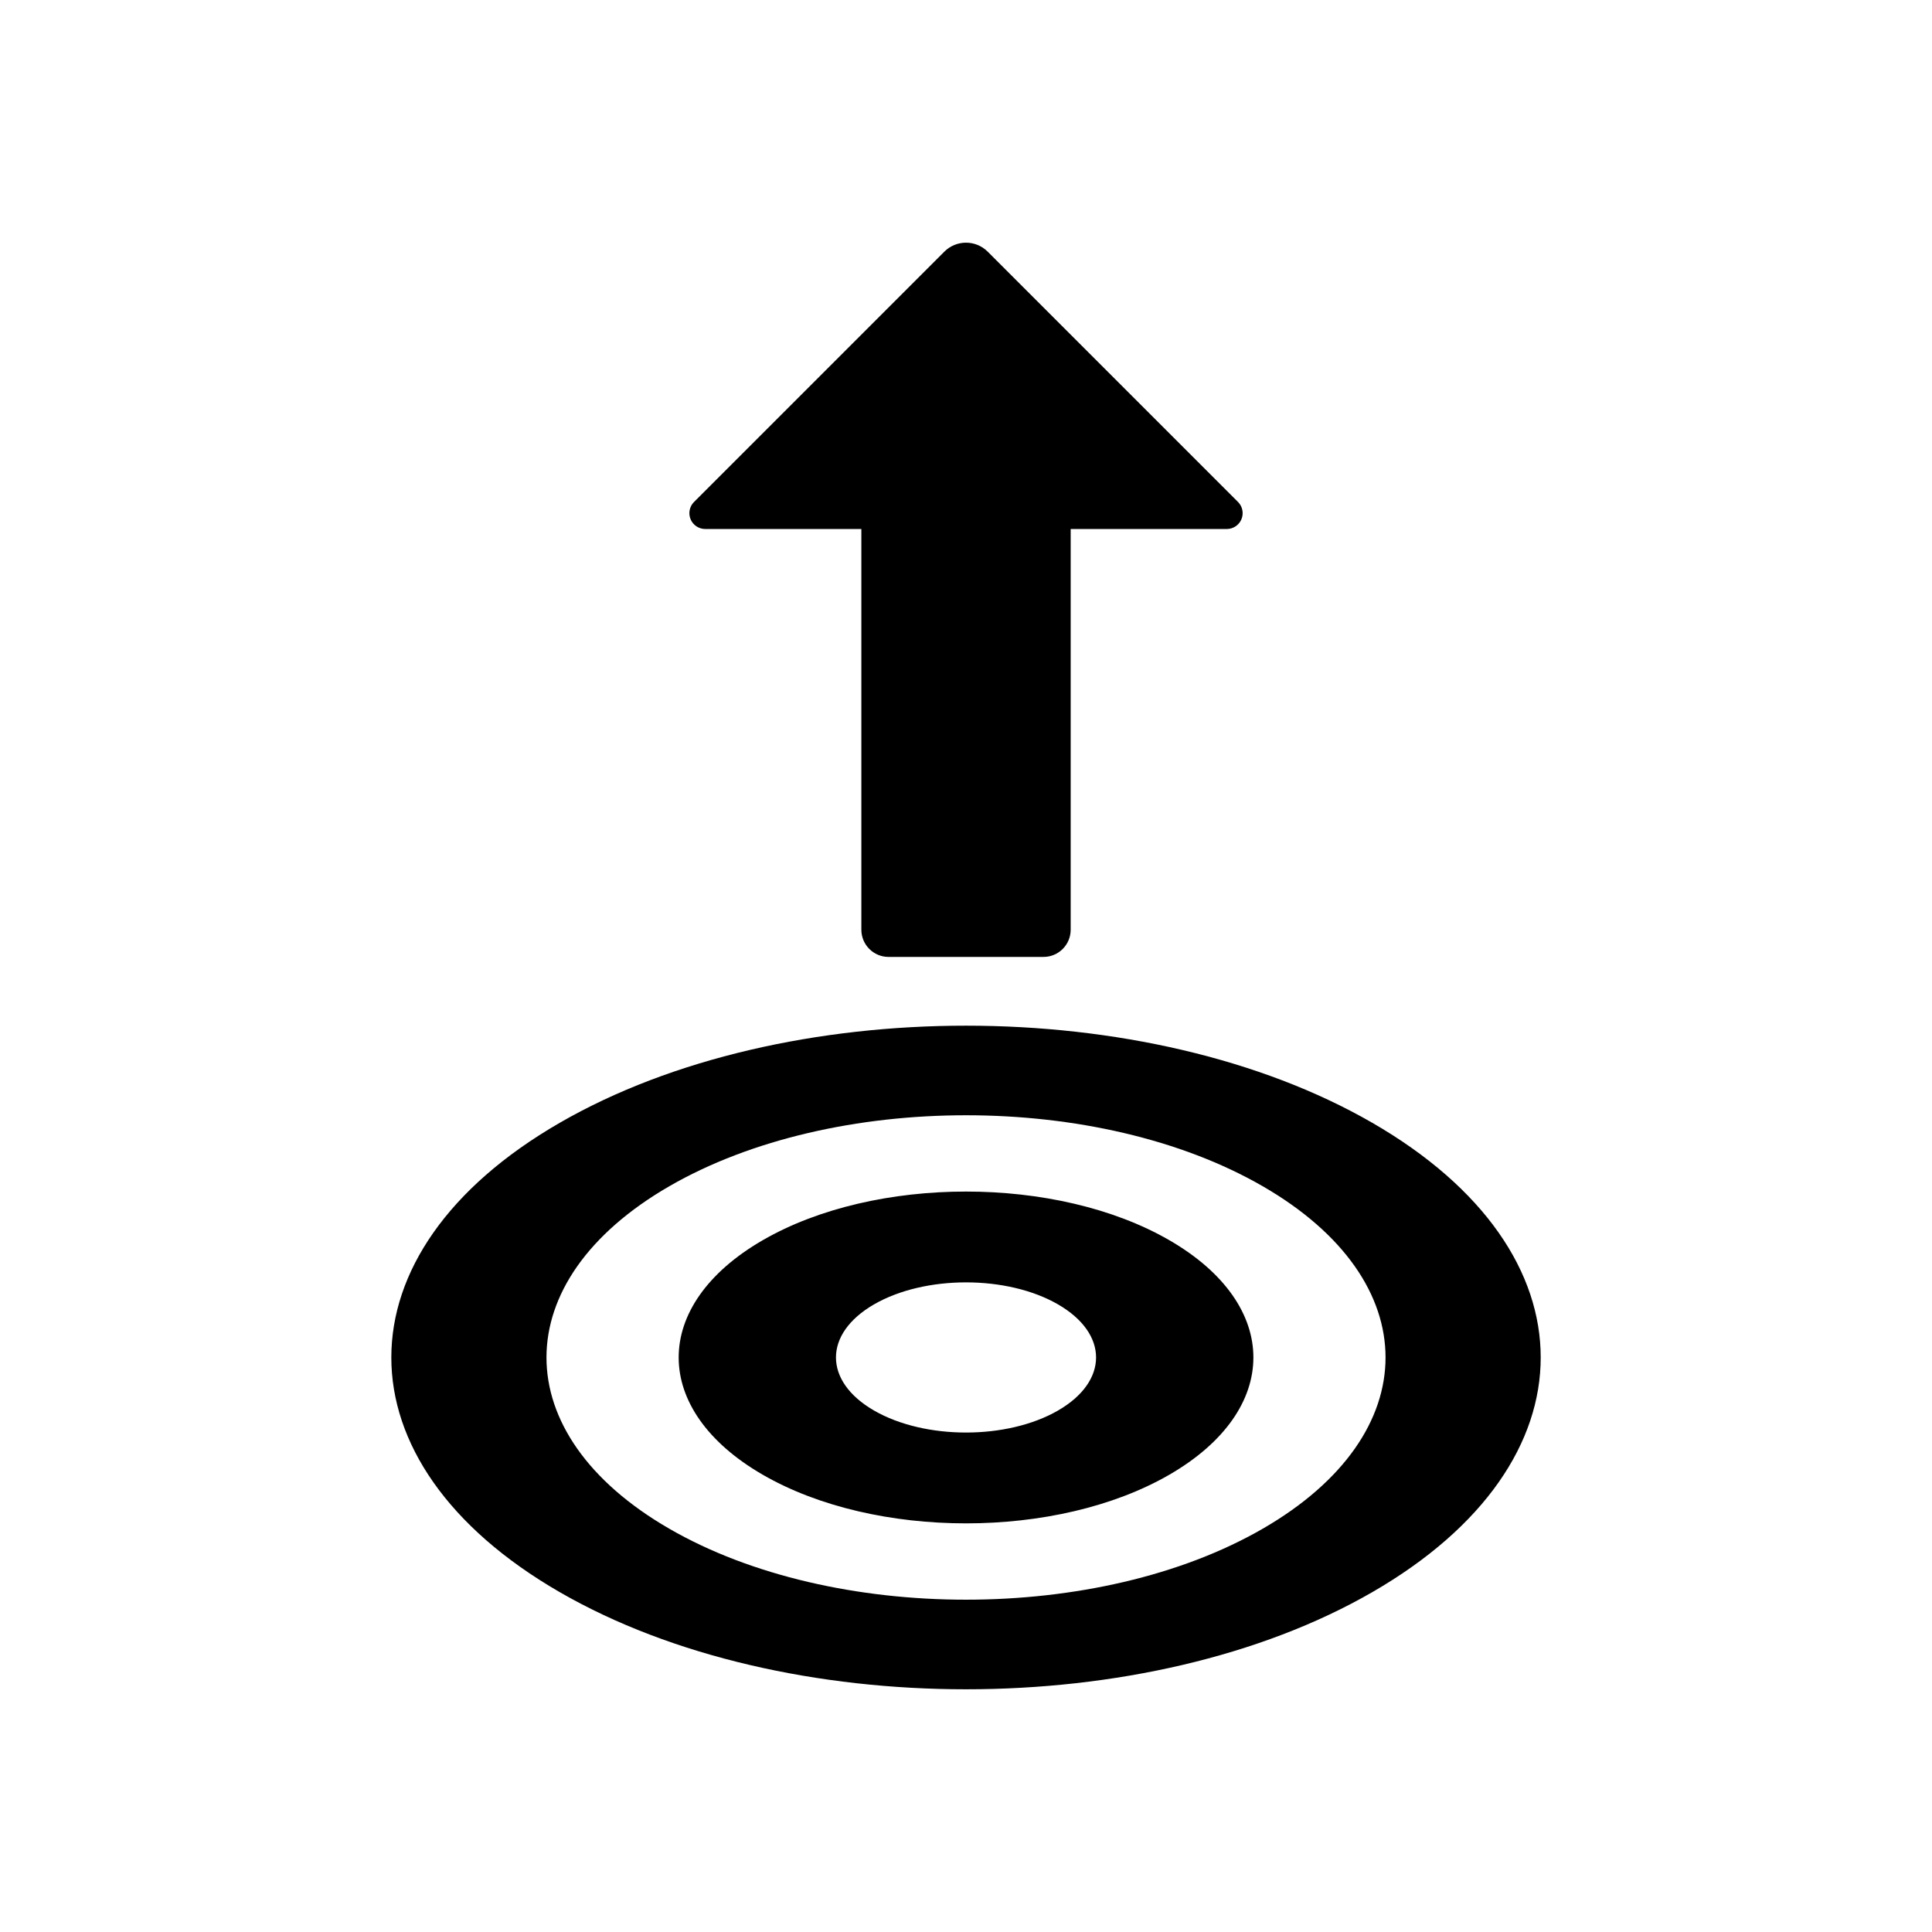
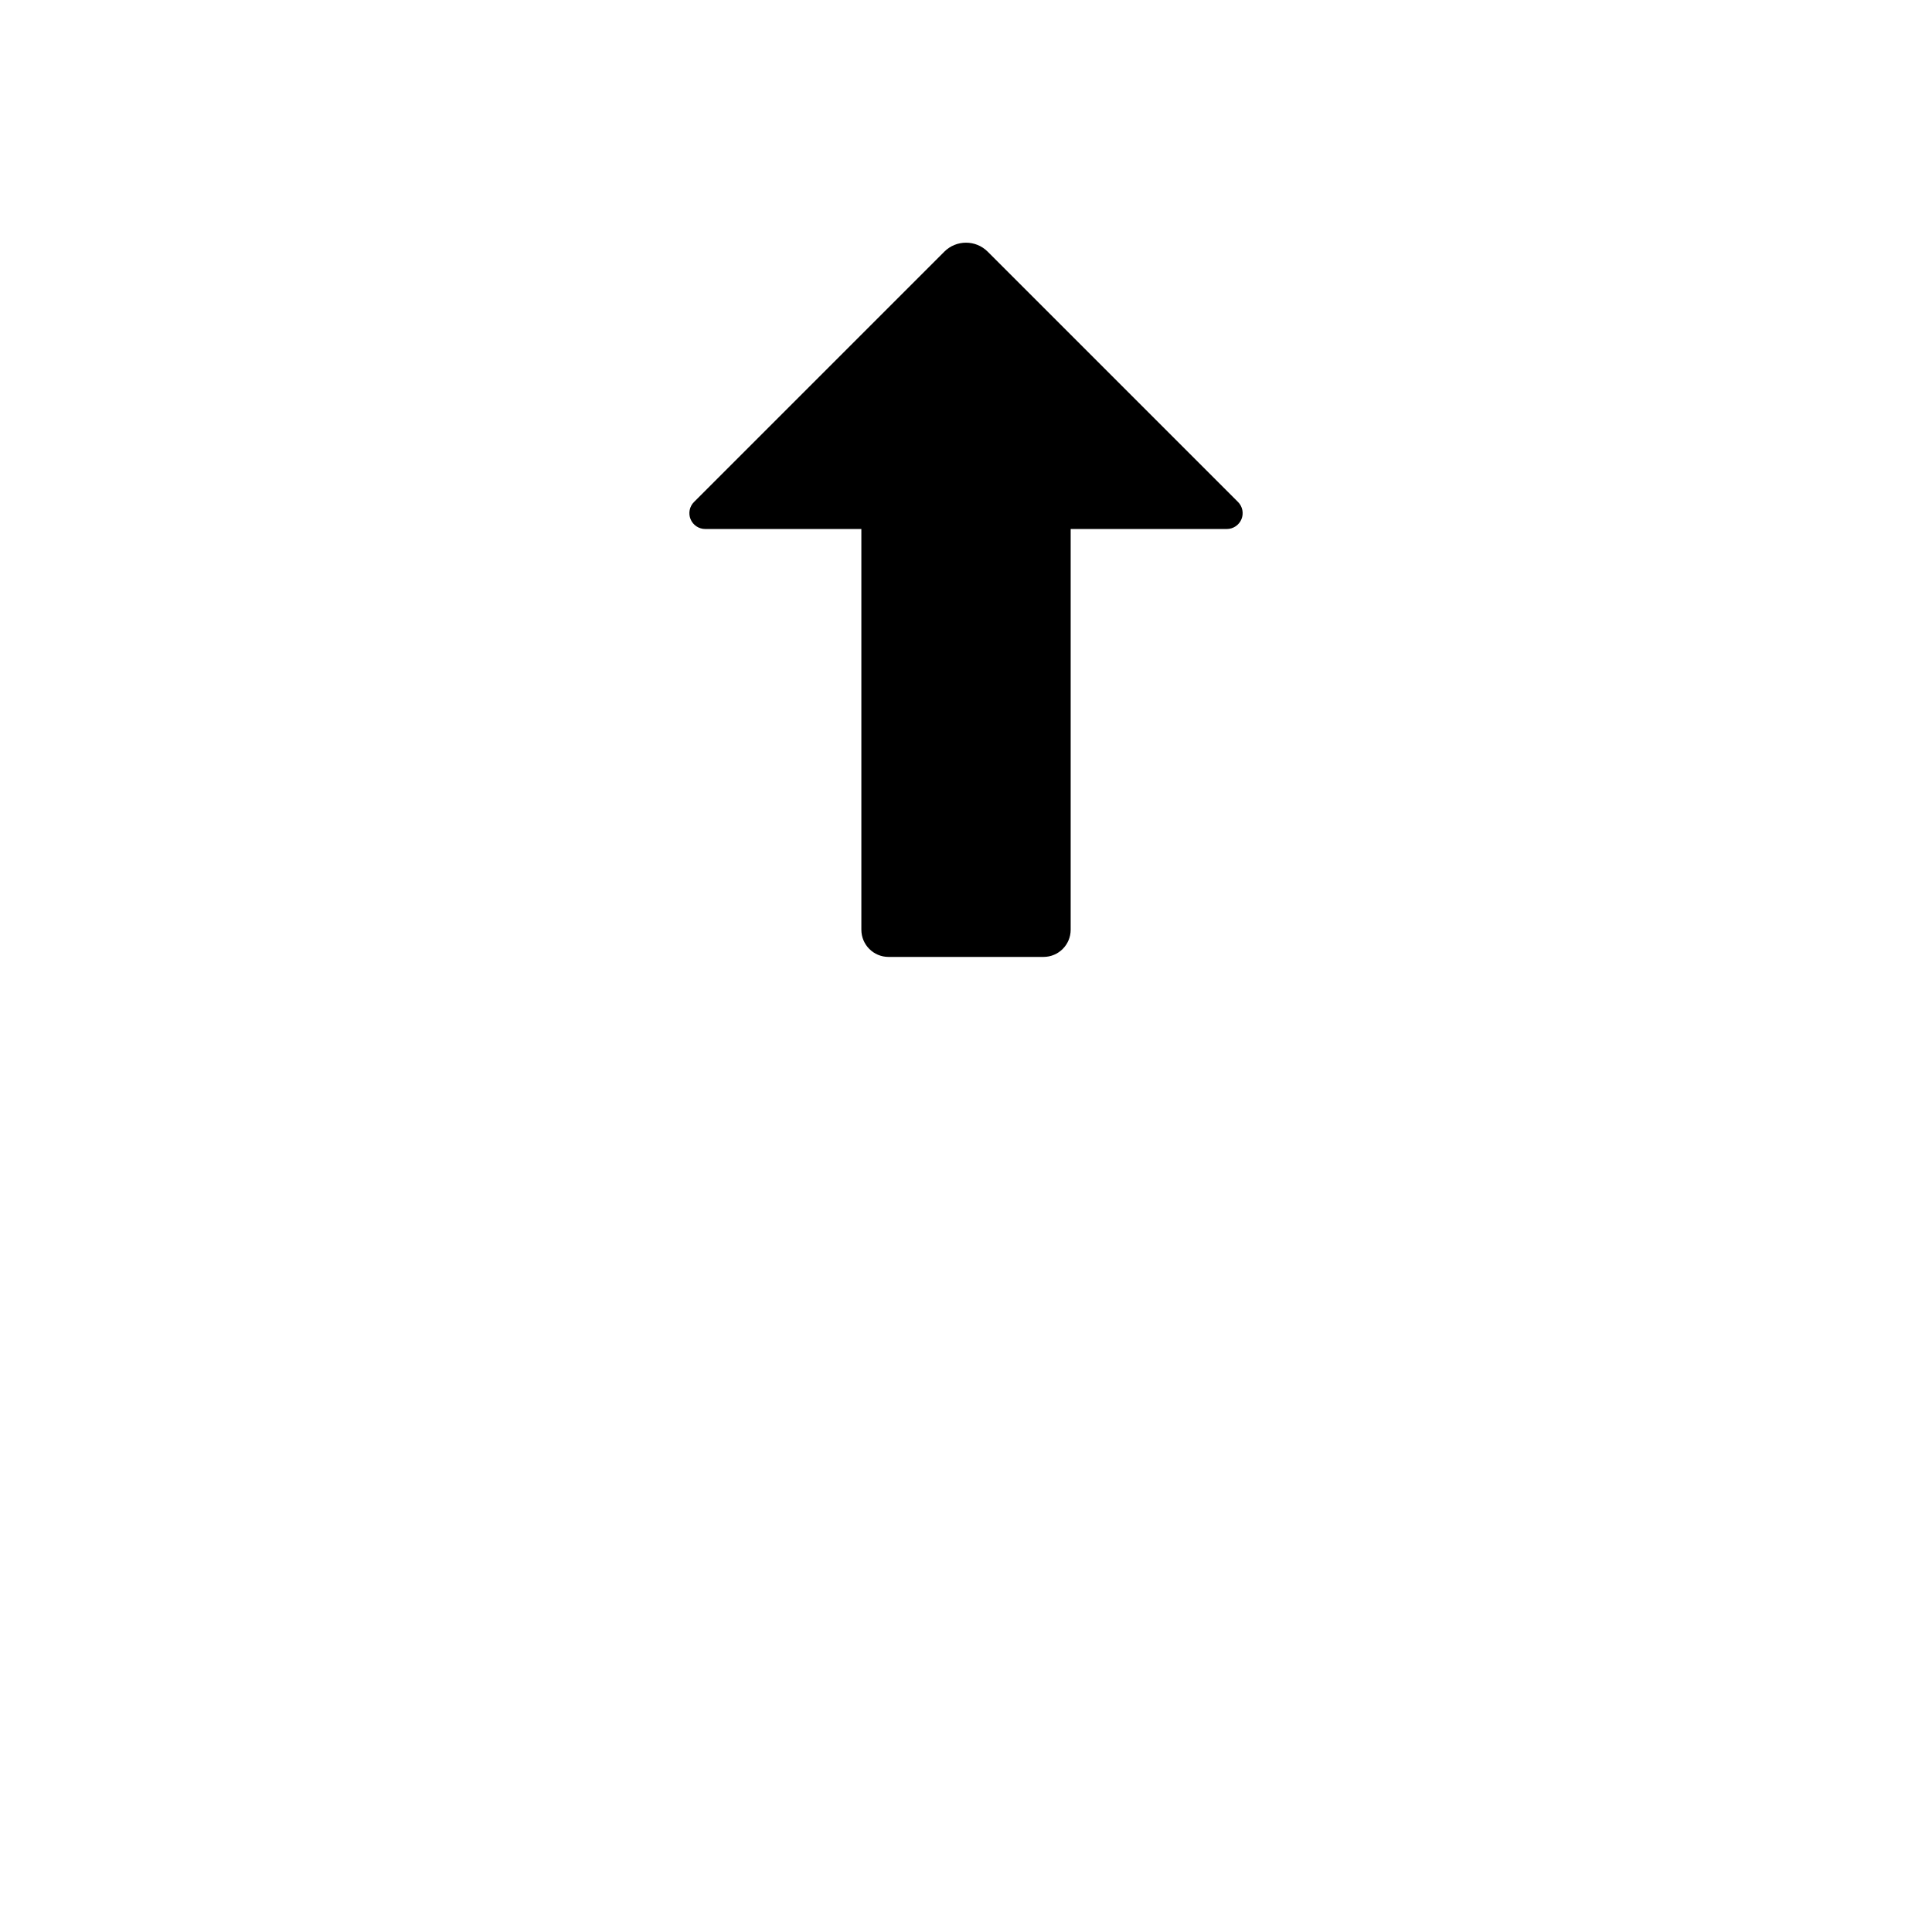
<svg xmlns="http://www.w3.org/2000/svg" fill="#000000" width="800px" height="800px" version="1.1" viewBox="144 144 512 512">
  <g fill-rule="evenodd">
-     <path d="m507.7 441.57c59.473 34.34 59.473 90.012 0 124.35-59.48 34.344-155.91 34.344-215.39 0-59.473-34.34-59.473-90.012 0-124.35 59.48-34.34 155.91-34.34 215.39 0zm-29.082 16.789c-43.418-25.07-113.81-25.07-157.23 0-43.422 25.066-43.422 65.711 0 90.777 43.418 25.066 113.81 25.066 157.23 0 43.422-25.066 43.422-65.711 0-90.781zm-132.46 76.473c-29.738-17.168-29.738-45.008 0-62.18 29.738-17.168 77.957-17.168 107.7 0 29.738 17.168 29.738 45.008 0 62.18-29.738 17.168-77.957 17.168-107.7 0zm78.219-45.16c-13.465-7.773-35.281-7.773-48.746 0-13.457 7.773-13.457 20.371 0 28.137 13.465 7.773 35.281 7.773 48.746 0 13.457-7.766 13.457-20.367 0-28.137z" />
    <path d="m372.27 390.39c0 3.981 3.223 7.203 7.203 7.203h41.062c3.981 0 7.203-3.223 7.203-7.203v-106.2h41.379c1.695 0 3.227-1.023 3.879-2.59 0.648-1.57 0.289-3.379-0.914-4.574-15.555-15.555-52.141-52.148-66.324-66.324-3.176-3.184-8.336-3.184-11.512 0-14.18 14.176-50.77 50.77-66.324 66.324-1.203 1.195-1.562 3.004-0.914 4.574 0.652 1.566 2.184 2.59 3.879 2.59h41.379v106.2z" />
  </g>
</svg>